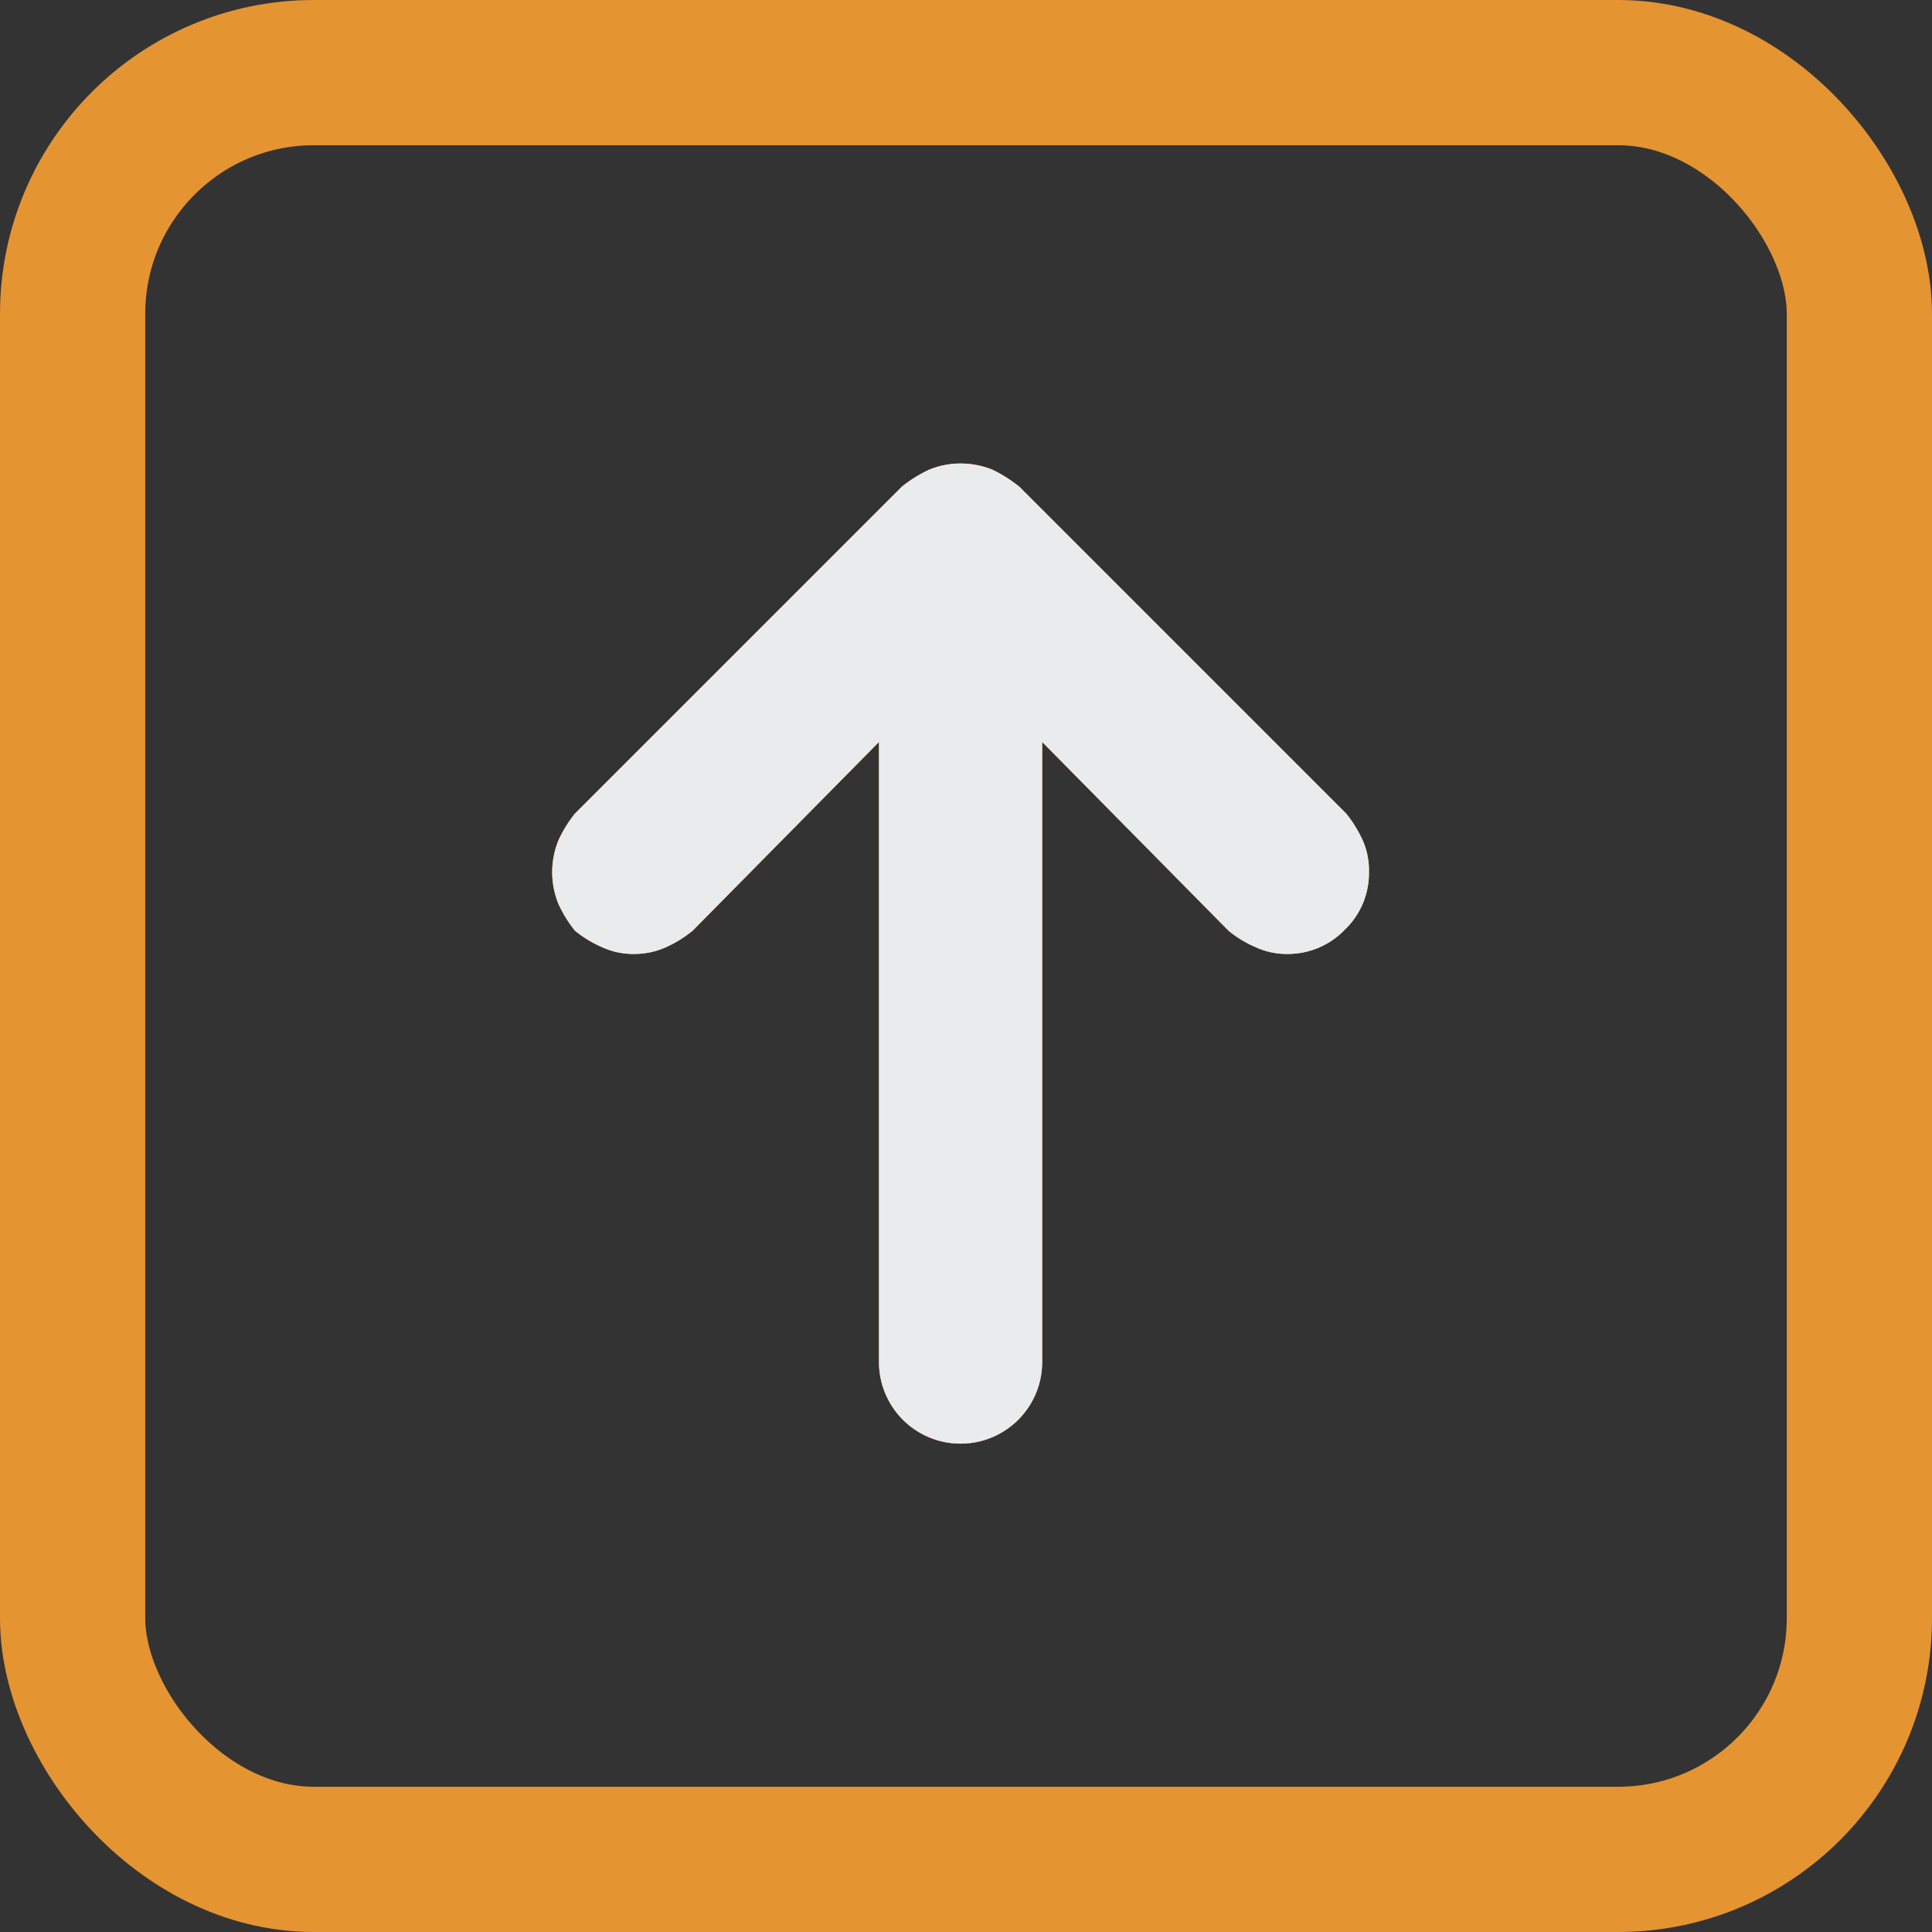
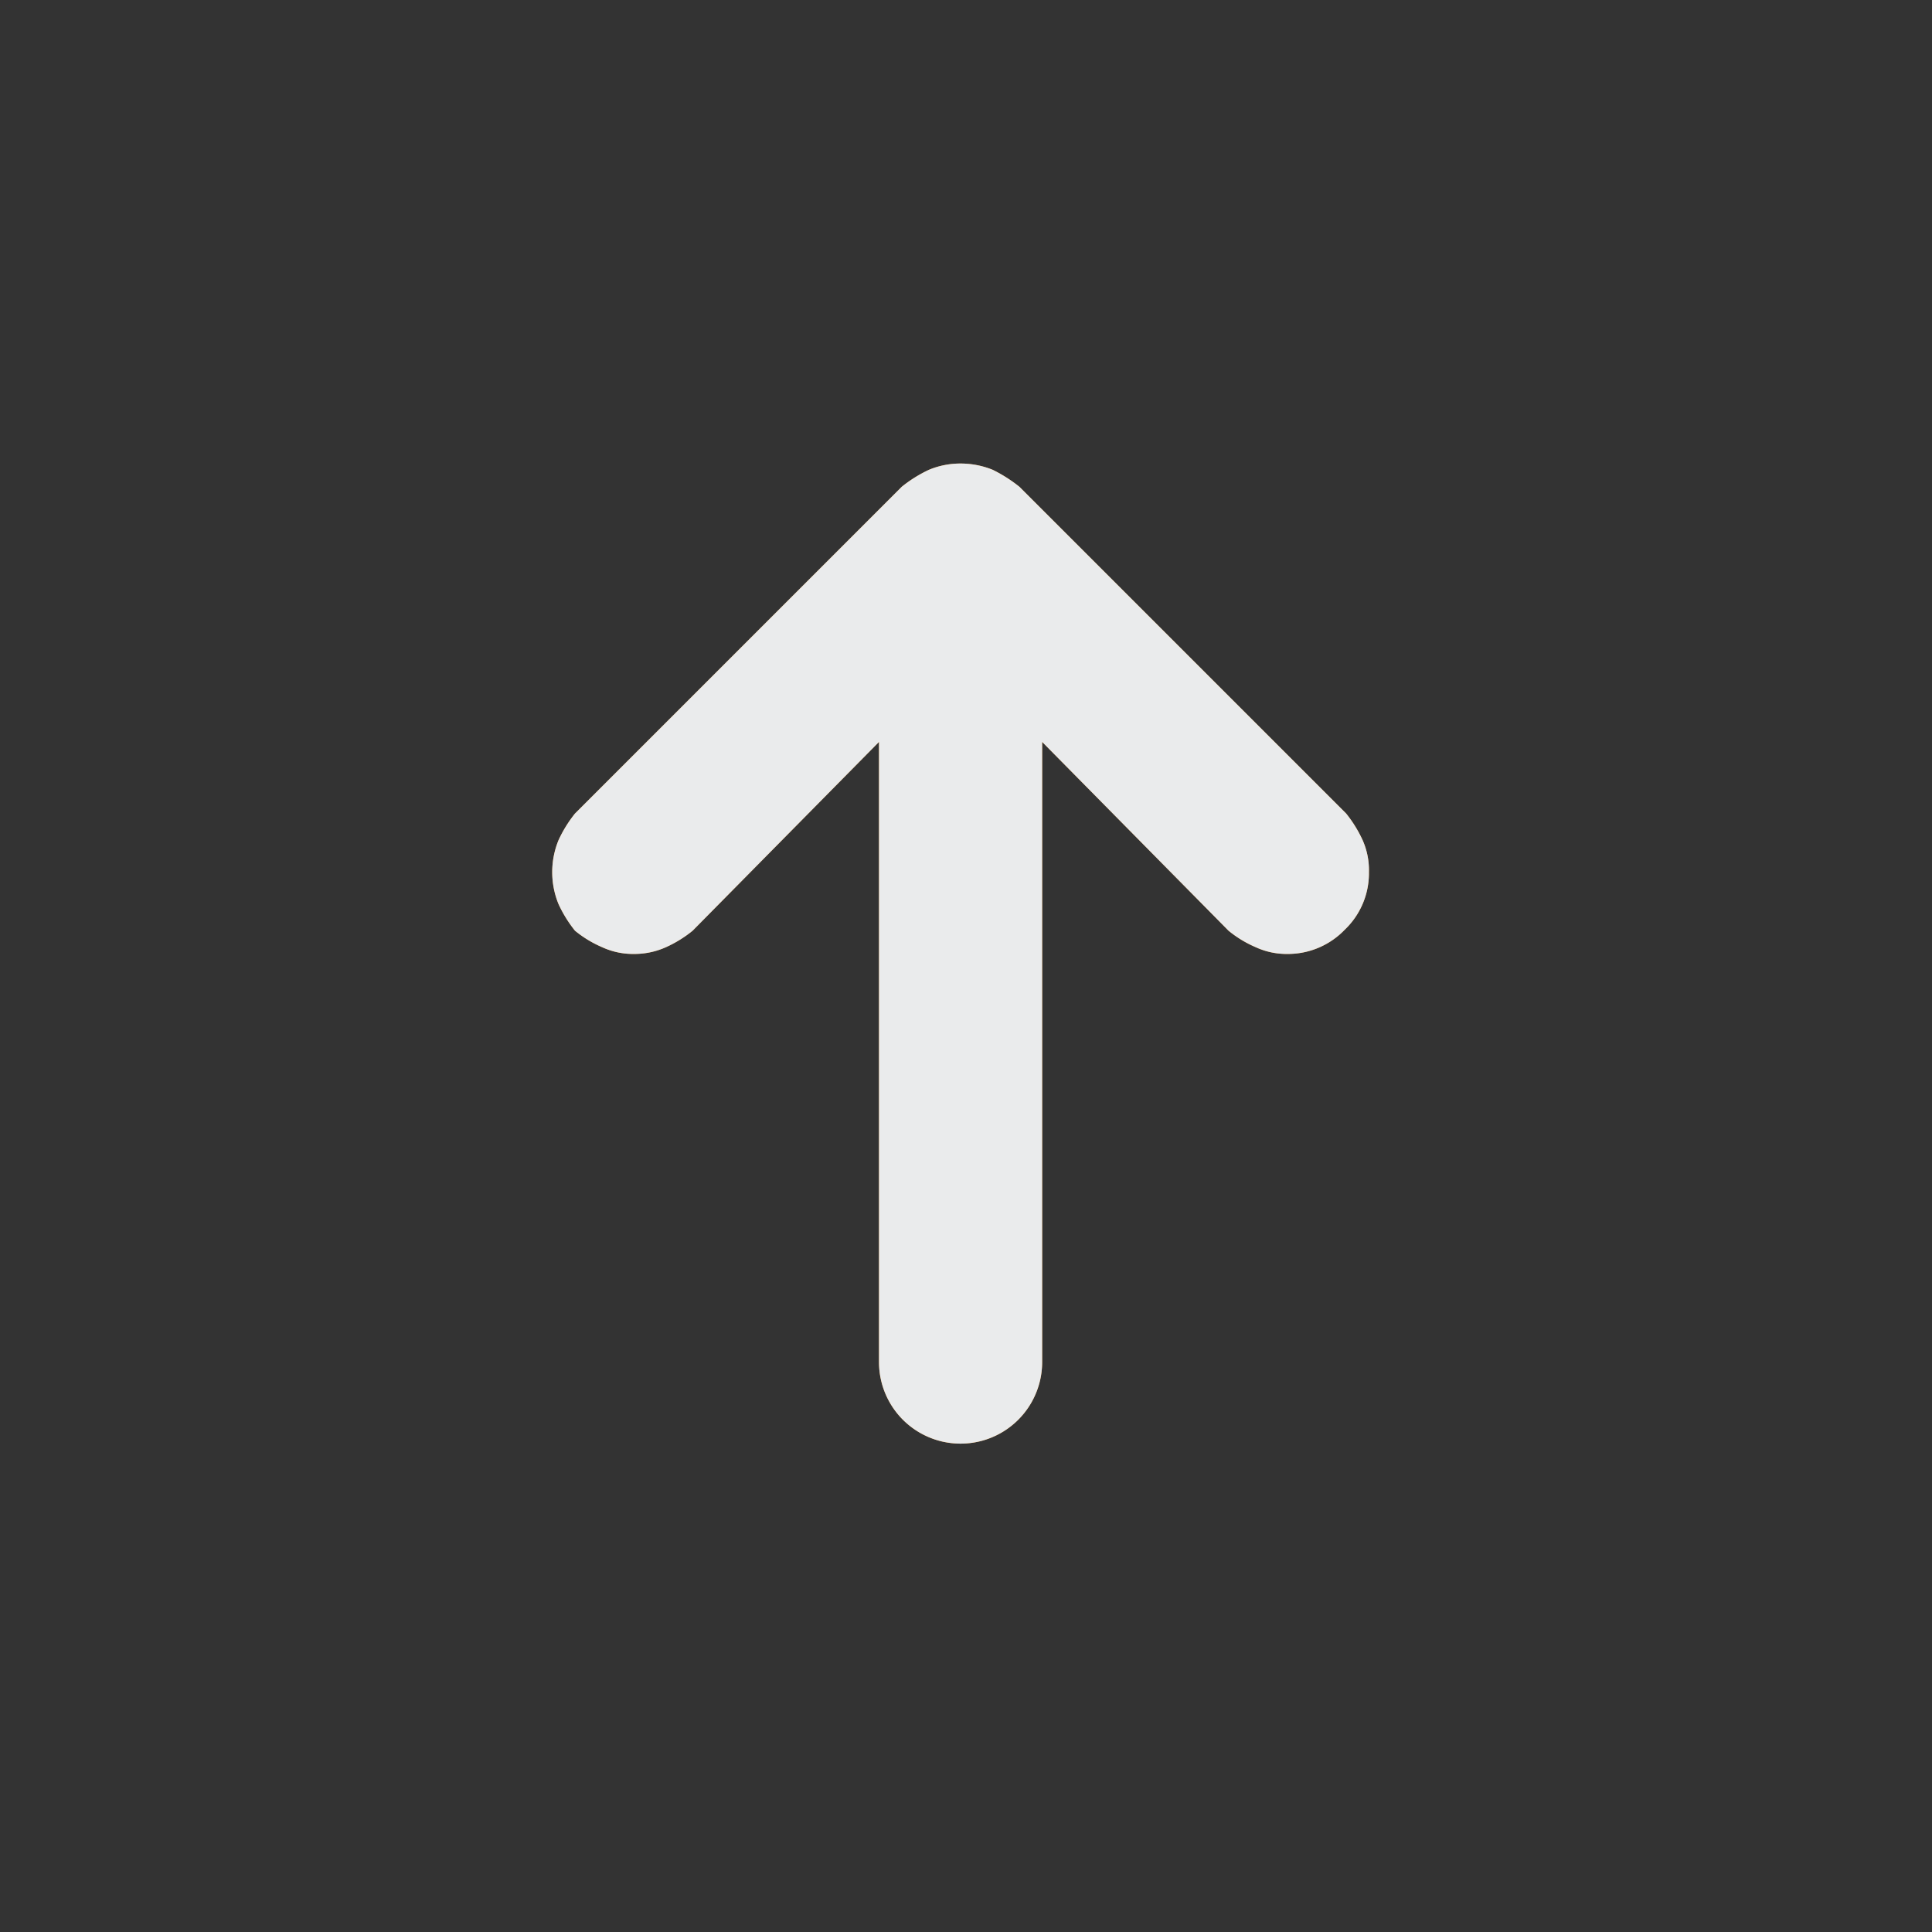
<svg xmlns="http://www.w3.org/2000/svg" id="up_icon" width="39.908" height="39.908" viewBox="0 0 39.908 39.908">
  <rect x="0" y="0" width="39.908" height="39.908" fill="#333333" stroke="none" />
  <defs>
    <clipPath id="clip-path">
      <rect id="Rettangolo_39" data-name="Rettangolo 39" width="39.908" height="39.908" transform="translate(0 0)" fill="none" />
    </clipPath>
  </defs>
  <g id="Raggruppa_54" data-name="Raggruppa 54" clip-path="url(#clip-path)">
-     <path id="Tracciato_359" data-name="Tracciato 359" d="M11.537,18.675a1.74,1.74,0,0,1,0-1.32,2.637,2.637,0,0,1,.34-.55l6.75-6.75a2.752,2.752,0,0,1,.56-.35,1.687,1.687,0,0,1,.66-.13,1.764,1.764,0,0,1,.66.13,2.987,2.987,0,0,1,.55.35l6.75,6.75a2.637,2.637,0,0,1,.34.55,1.525,1.525,0,0,1,.13.66,1.61,1.61,0,0,1-.5,1.19,1.627,1.627,0,0,1-1.18.5,1.526,1.526,0,0,1-.66-.14,2.331,2.331,0,0,1-.56-.34l-3.85-3.9v12.81a1.685,1.685,0,0,1-3.37,0V15.325l-3.85,3.9a2.485,2.485,0,0,1-.55.34,1.592,1.592,0,0,1-.66.14,1.526,1.526,0,0,1-.66-.14,2.331,2.331,0,0,1-.56-.34,2.637,2.637,0,0,1-.34-.55" fill="#e59432" />
    <path id="Tracciato_360" data-name="Tracciato 360" d="M28.277,18.015a1.61,1.61,0,0,1-.5,1.19,1.627,1.627,0,0,1-1.18.5,1.526,1.526,0,0,1-.66-.14,2.331,2.331,0,0,1-.56-.34l-3.85-3.9v12.81a1.685,1.685,0,0,1-3.37,0V15.325l-3.85,3.9a2.485,2.485,0,0,1-.55.34,1.592,1.592,0,0,1-.66.14,1.526,1.526,0,0,1-.66-.14,2.331,2.331,0,0,1-.56-.34,2.637,2.637,0,0,1-.34-.55,1.74,1.74,0,0,1,0-1.32,2.637,2.637,0,0,1,.34-.55l6.75-6.75a2.752,2.752,0,0,1,.56-.35,1.687,1.687,0,0,1,.66-.13,1.764,1.764,0,0,1,.66.13,2.987,2.987,0,0,1,.55.35l6.75,6.75a2.637,2.637,0,0,1,.34.55,1.525,1.525,0,0,1,.13.66" fill="#e59432" />
    <path id="Tracciato_361" data-name="Tracciato 361" d="M28.277,18.015a1.61,1.61,0,0,1-.5,1.19,1.627,1.627,0,0,1-1.18.5,1.526,1.526,0,0,1-.66-.14,2.331,2.331,0,0,1-.56-.34l-3.85-3.9v12.81a1.685,1.685,0,0,1-3.37,0V15.325l-3.85,3.9a2.485,2.485,0,0,1-.55.34,1.592,1.592,0,0,1-.66.14,1.526,1.526,0,0,1-.66-.14,2.331,2.331,0,0,1-.56-.34,2.637,2.637,0,0,1-.34-.55,1.74,1.74,0,0,1,0-1.32,2.637,2.637,0,0,1,.34-.55l6.75-6.75a2.752,2.752,0,0,1,.56-.35,1.687,1.687,0,0,1,.66-.13,1.764,1.764,0,0,1,.66.13,2.987,2.987,0,0,1,.55.35l6.75,6.75a2.637,2.637,0,0,1,.34.55,1.525,1.525,0,0,1,.13.66" fill="#eaebec" />
-     <rect id="Rettangolo_38" data-name="Rettangolo 38" width="36.908" height="36.908" rx="4.983" transform="translate(1.5 1.5)" fill="none" stroke="#e59432" stroke-width="3" />
  </g>
</svg>